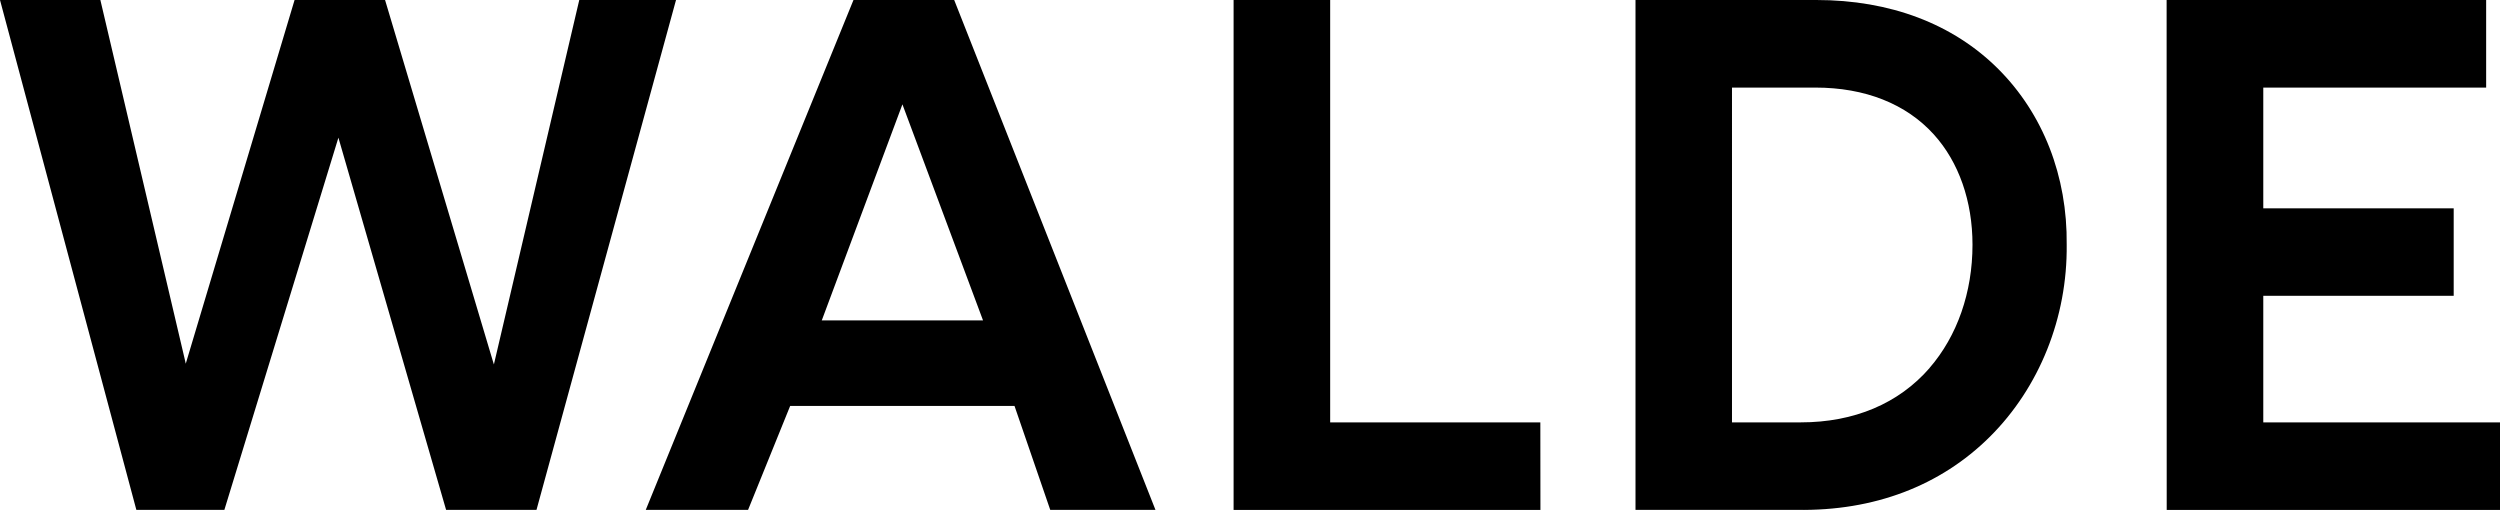
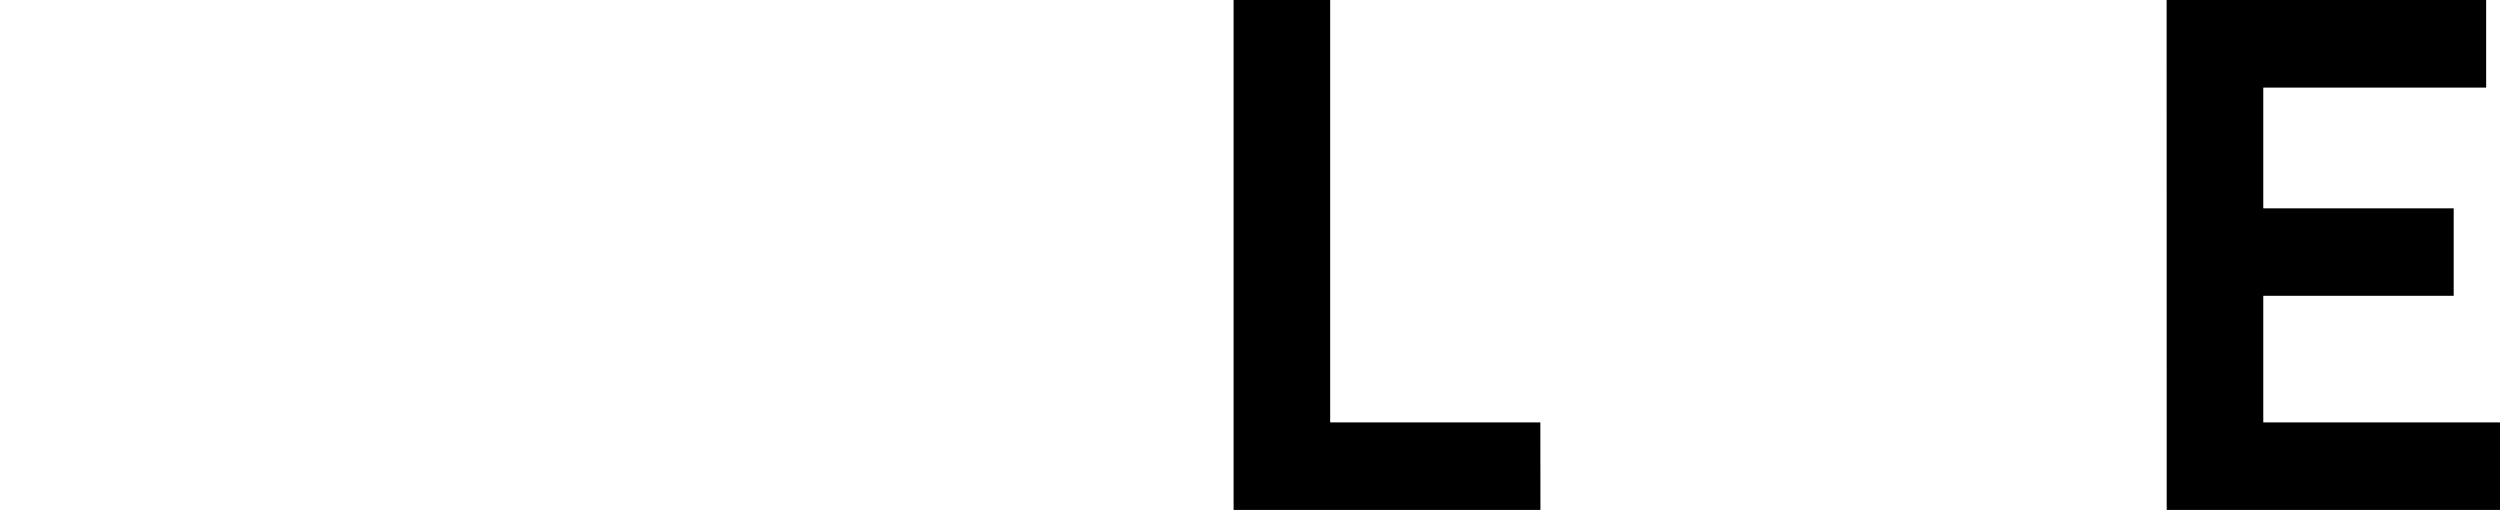
<svg xmlns="http://www.w3.org/2000/svg" id="Logo" viewBox="0 0 283.46 57.82">
-   <polygon points="55.9 41 43.66 0 33.4 0 21.06 41.24 20.99 40.91 11.38 0 0 0 15.46 57.81 25.44 57.81 38.37 15.61 50.58 57.81 60.83 57.81 76.65 0 65.68 0 56 41.32 55.9 41" />
-   <path d="M108.19,0h-11.42l-23.55,57.81h11.6l4.77-11.78h25.44l.02.06,4.03,11.72h11.93L108.19,0ZM93.17,36.33l.05-.12,9.1-24.38,9.14,24.5h-18.28Z" />
  <polygon points="150.82 0 139.87 0 139.87 57.82 174.66 57.82 174.65 47.89 150.82 47.89 150.82 0" />
-   <path d="M226.57,7.82c-5.13-5.12-12.26-7.82-20.63-7.82-.17,0-.34,0-.51,0h-19.99v57.81h18.3c8.73.15,16.28-2.72,21.88-8.29,5.62-5.59,8.8-13.53,8.71-21.77.09-7.77-2.67-14.84-7.76-19.93ZM218.79,41.72c-3.51,4.04-8.56,6.17-14.61,6.17h-7.8V9.93h9.45c5.64,0,10.29,1.84,13.44,5.32,2.83,3.13,4.38,7.56,4.38,12.5,0,5.39-1.73,10.35-4.87,13.97Z" />
  <polygon points="256.62 33.54 278.21 33.54 278.21 23.62 256.62 23.62 256.62 9.93 281.89 9.93 281.89 0 245.66 0 245.67 57.82 283.46 57.82 283.46 47.89 256.62 47.89 256.62 33.54" />
</svg>